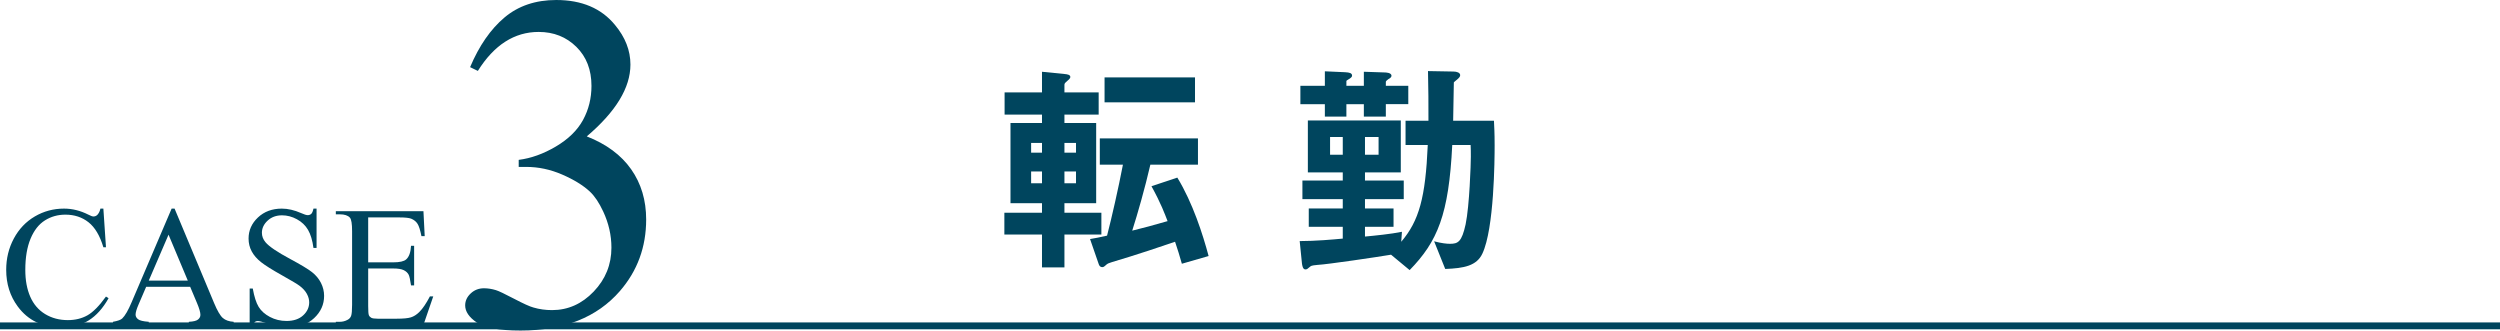
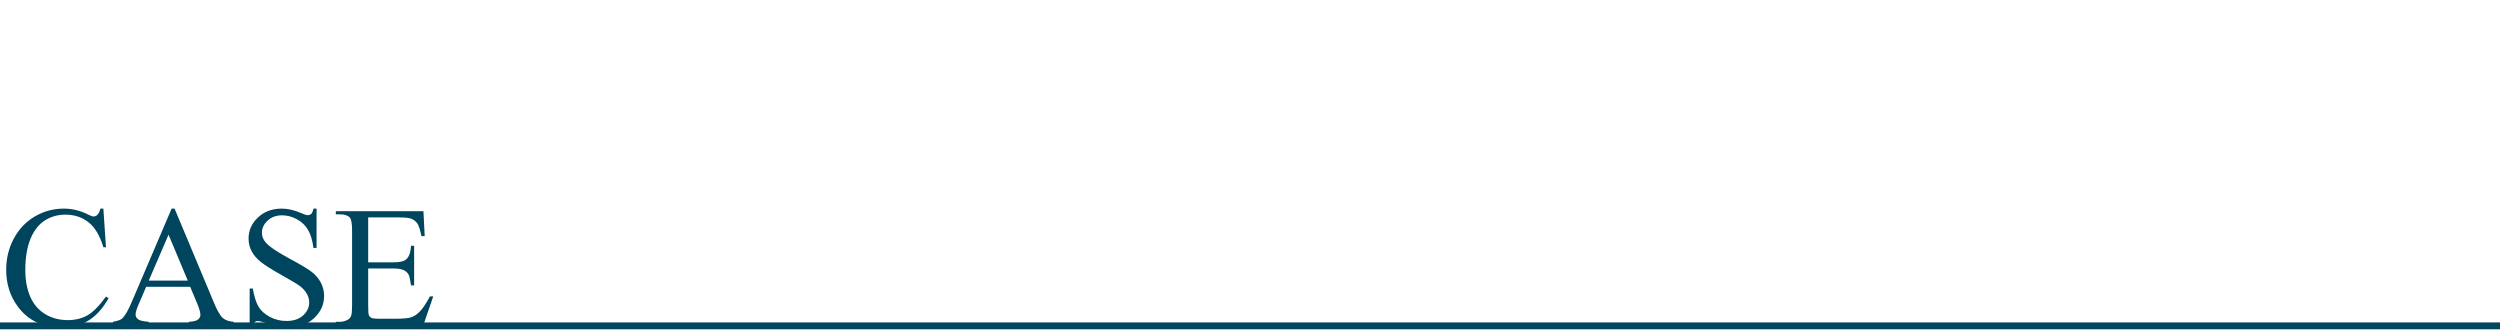
<svg xmlns="http://www.w3.org/2000/svg" id="_レイヤー_2" data-name="レイヤー 2" viewBox="0 0 364 48.125">
  <defs>
    <style>
      .cls-1 {
        fill: #00455e;
      }

      .cls-2 {
        fill: none;
        stroke: #00455e;
      }
    </style>
  </defs>
  <g id="_レイヤー_1-2" data-name="レイヤー 1">
    <g>
-       <path class="cls-1" d="M154.982,34.144v4.786h-3.268v-4.786h-5.479v-3.168h5.479v-1.386h-4.587v-11.684h4.587v-1.221h-5.445v-3.234h5.445v-3.003l3.301.33c.363.033.825.099.825.429,0,.132-.099.297-.429.561-.265.231-.43.363-.43.562v1.122h4.984v3.234h-4.984v1.221h4.621v11.684h-4.621v1.386h5.38v3.168h-5.38ZM151.715,20.81h-1.584v1.419h1.584v-1.419ZM151.715,24.969h-1.584v1.716h1.584v-1.716ZM156.666,20.81h-1.684v1.419h1.684v-1.419ZM156.666,24.969h-1.684v1.716h1.684v-1.716ZM172.079,38.402c-.297-1.089-.627-2.112-.99-3.202-1.419.495-5.842,1.98-9.208,2.97-.429.132-.594.198-.792.363-.33.297-.396.363-.627.363-.265,0-.43-.231-.495-.462l-1.255-3.63c.595-.099,1.519-.264,2.476-.495.693-2.673,1.65-6.898,2.311-10.331h-3.366v-3.829h14.291v3.829h-6.932c-.792,3.433-1.848,7.129-2.64,9.604,1.749-.429,2.838-.726,5.148-1.386-.396-1.023-.957-2.574-2.344-5.083l3.763-1.254c2.244,3.664,3.729,8.317,4.555,11.419l-3.895,1.123ZM160.824,14.902v-3.63h13.169v3.63h-13.169Z" />
-       <path class="cls-1" d="M215.837,36.917c-.824,1.782-2.673,2.145-5.412,2.244l-1.617-4.026c1.122.297,1.848.363,2.311.363,1.154,0,1.716-.264,2.276-2.838.562-2.706.76-8.812.76-9.835,0-.792,0-1.089-.033-1.716h-2.674c-.494,10.133-2.145,14.06-6.204,18.219l-2.707-2.244c-1.947.33-9.307,1.419-10.693,1.485-.33.033-.891.066-1.056.231-.43.363-.495.429-.727.429-.396,0-.462-.66-.495-.858l-.33-3.268c2.277,0,4.885-.231,6.271-.363v-1.716h-4.951v-2.673h4.951v-1.354h-5.875v-2.706h5.875v-1.188h-5.083v-7.558h13.532v7.558h-5.215v1.188h5.644v2.706h-5.644v1.354h4.158v2.673h-4.158v1.419c1.419-.132,3.763-.363,5.38-.693l-.1,1.452c2.607-3.069,3.531-6.436,3.861-14.093h-3.234v-3.531h3.334c0-3.103,0-4.06-.066-7.228l3.696.066c.495,0,.99.165.99.528,0,.198-.132.363-.396.594-.43.363-.495.396-.528.462,0,.033-.099,5.182-.099,5.578h5.94c.033.858.099,1.584.099,3.598,0,2.046-.065,12.113-1.782,15.743ZM201.777,15.167v1.815h-3.201v-1.815h-2.542v1.815h-3.135v-1.815h-3.564v-2.673h3.564v-2.112l2.938.132c.659.033,1.022.132,1.022.495,0,.099-.033.231-.33.429-.065.066-.495.264-.495.363v.693h2.542v-2.046l2.97.099c.265,0,1.057.033,1.057.495,0,.198-.264.396-.429.462-.133.099-.396.297-.396.396v.594h3.268v2.673h-3.268ZM195.507,19.952h-1.849v2.574h1.849v-2.574ZM200.721,19.952h-1.979v2.574h1.979v-2.574Z" />
-     </g>
+       </g>
    <g>
      <path class="cls-1" d="M15.051,30.374l.379,5.627h-.379c-.504-1.685-1.225-2.897-2.16-3.638-.936-.74-2.059-1.111-3.369-1.111-1.099,0-2.092.279-2.979.836-.887.557-1.585,1.446-2.094,2.667s-.763,2.739-.763,4.553c0,1.498.24,2.795.72,3.894.48,1.099,1.203,1.941,2.167,2.527.965.586,2.065.879,3.302.879,1.074,0,2.022-.23,2.845-.69.822-.459,1.726-1.373,2.71-2.74l.379.244c-.83,1.473-1.799,2.551-2.906,3.235-1.106.684-2.421,1.025-3.942,1.025-2.742,0-4.866-1.017-6.372-3.052-1.123-1.514-1.685-3.296-1.685-5.347,0-1.652.37-3.169,1.11-4.553.741-1.383,1.76-2.456,3.059-3.217,1.298-.761,2.716-1.141,4.254-1.141,1.196,0,2.376.293,3.54.879.342.179.586.269.732.269.22,0,.411-.077.573-.232.212-.22.362-.525.452-.916h.427Z" />
      <path class="cls-1" d="M27.688,41.763h-6.408l-1.123,2.612c-.276.643-.415,1.123-.415,1.44,0,.252.12.474.36.665.239.191.759.316,1.557.373v.452h-5.213v-.452c.691-.122,1.14-.281,1.343-.476.415-.391.875-1.184,1.38-2.38l5.822-13.623h.428l5.762,13.77c.463,1.107.885,1.825,1.263,2.155.379.329.905.515,1.581.555v.452h-6.531v-.452c.66-.032,1.105-.142,1.337-.33.232-.187.349-.415.349-.684,0-.358-.163-.923-.488-1.697l-1.002-2.38ZM27.346,40.859l-2.807-6.689-2.881,6.689h5.688Z" />
      <path class="cls-1" d="M46.092,30.374v5.725h-.452c-.146-1.099-.409-1.973-.787-2.625-.379-.651-.918-1.167-1.618-1.55-.699-.382-1.424-.574-2.172-.574-.847,0-1.547.258-2.1.775-.554.517-.83,1.105-.83,1.764,0,.505.175.964.524,1.379.505.61,1.705,1.424,3.601,2.441,1.547.83,2.603,1.467,3.168,1.91.565.444,1.001.967,1.307,1.569.305.603.457,1.233.457,1.892,0,1.253-.486,2.333-1.458,3.241-.973.907-2.224,1.361-3.754,1.361-.48,0-.932-.037-1.354-.11-.253-.041-.775-.189-1.569-.445-.793-.257-1.296-.385-1.507-.385-.204,0-.365.061-.482.183-.118.122-.206.375-.263.757h-.452v-5.676h.452c.212,1.188.496,2.077.854,2.667.358.59.905,1.081,1.642,1.471s1.544.586,2.423.586c1.018,0,1.821-.269,2.411-.806s.886-1.172.886-1.904c0-.407-.112-.818-.336-1.233-.225-.415-.572-.801-1.044-1.16-.317-.244-1.185-.763-2.601-1.556-1.416-.794-2.423-1.426-3.021-1.898-.599-.472-1.052-.993-1.361-1.562-.31-.569-.464-1.196-.464-1.88,0-1.188.456-2.211,1.367-3.07.911-.858,2.071-1.288,3.479-1.288.879,0,1.812.216,2.796.647.456.204.777.305.964.305.212,0,.385-.063.52-.189.134-.126.242-.38.323-.763h.452Z" />
      <path class="cls-1" d="M53.607,31.655v6.543h3.638c.944,0,1.575-.142,1.892-.427.424-.374.66-1.033.709-1.978h.451v5.762h-.451c-.114-.806-.229-1.322-.342-1.55-.146-.285-.387-.508-.721-.671-.334-.163-.847-.244-1.538-.244h-3.638v5.457c0,.732.032,1.178.098,1.337.065.158.179.285.342.378.163.094.472.141.928.141h2.808c.936,0,1.615-.065,2.038-.195.424-.13.83-.386,1.221-.769.505-.504,1.021-1.265,1.551-2.283h.488l-1.428,4.15h-12.757v-.452h.586c.391,0,.761-.093,1.11-.281.261-.13.438-.325.531-.586.094-.26.141-.793.141-1.599v-10.754c0-1.05-.105-1.697-.317-1.941-.293-.325-.781-.488-1.465-.488h-.586v-.452h12.757l.183,3.625h-.476c-.172-.871-.36-1.469-.568-1.794-.207-.325-.515-.574-.922-.745-.325-.122-.898-.183-1.721-.183h-4.541Z" />
    </g>
-     <path class="cls-1" d="M68.446,9.775c1.321-3.122,2.99-5.531,5.008-7.229,2.016-1.697,4.528-2.546,7.536-2.546,3.714,0,6.562,1.208,8.545,3.623,1.504,1.8,2.256,3.726,2.256,5.776,0,3.373-2.119,6.859-6.357,10.459,2.848,1.117,5.001,2.712,6.46,4.785,1.458,2.074,2.188,4.512,2.188,7.314,0,4.011-1.276,7.485-3.828,10.425-3.327,3.828-8.146,5.742-14.458,5.742-3.122,0-5.247-.388-6.374-1.162-1.129-.774-1.692-1.606-1.692-2.495,0-.661.268-1.242.804-1.743.534-.501,1.179-.752,1.931-.752.569,0,1.15.091,1.743.273.387.114,1.265.53,2.632,1.248s2.312,1.145,2.837,1.282c.843.251,1.743.376,2.7.376,2.324,0,4.346-.9,6.067-2.7,1.72-1.8,2.58-3.931,2.58-6.392,0-1.8-.399-3.555-1.196-5.264-.593-1.276-1.242-2.244-1.948-2.905-.98-.911-2.324-1.737-4.033-2.478-1.709-.74-3.452-1.111-5.229-1.111h-1.094v-1.025c1.8-.228,3.606-.877,5.417-1.948,1.812-1.071,3.128-2.358,3.948-3.862s1.23-3.156,1.23-4.956c0-2.347-.735-4.244-2.204-5.691-1.471-1.447-3.299-2.17-5.486-2.17-3.532,0-6.483,1.892-8.853,5.674l-1.128-.547Z" />
    <line class="cls-2" y1="47.445" x2="364" y2="47.445" />
  </g>
</svg>